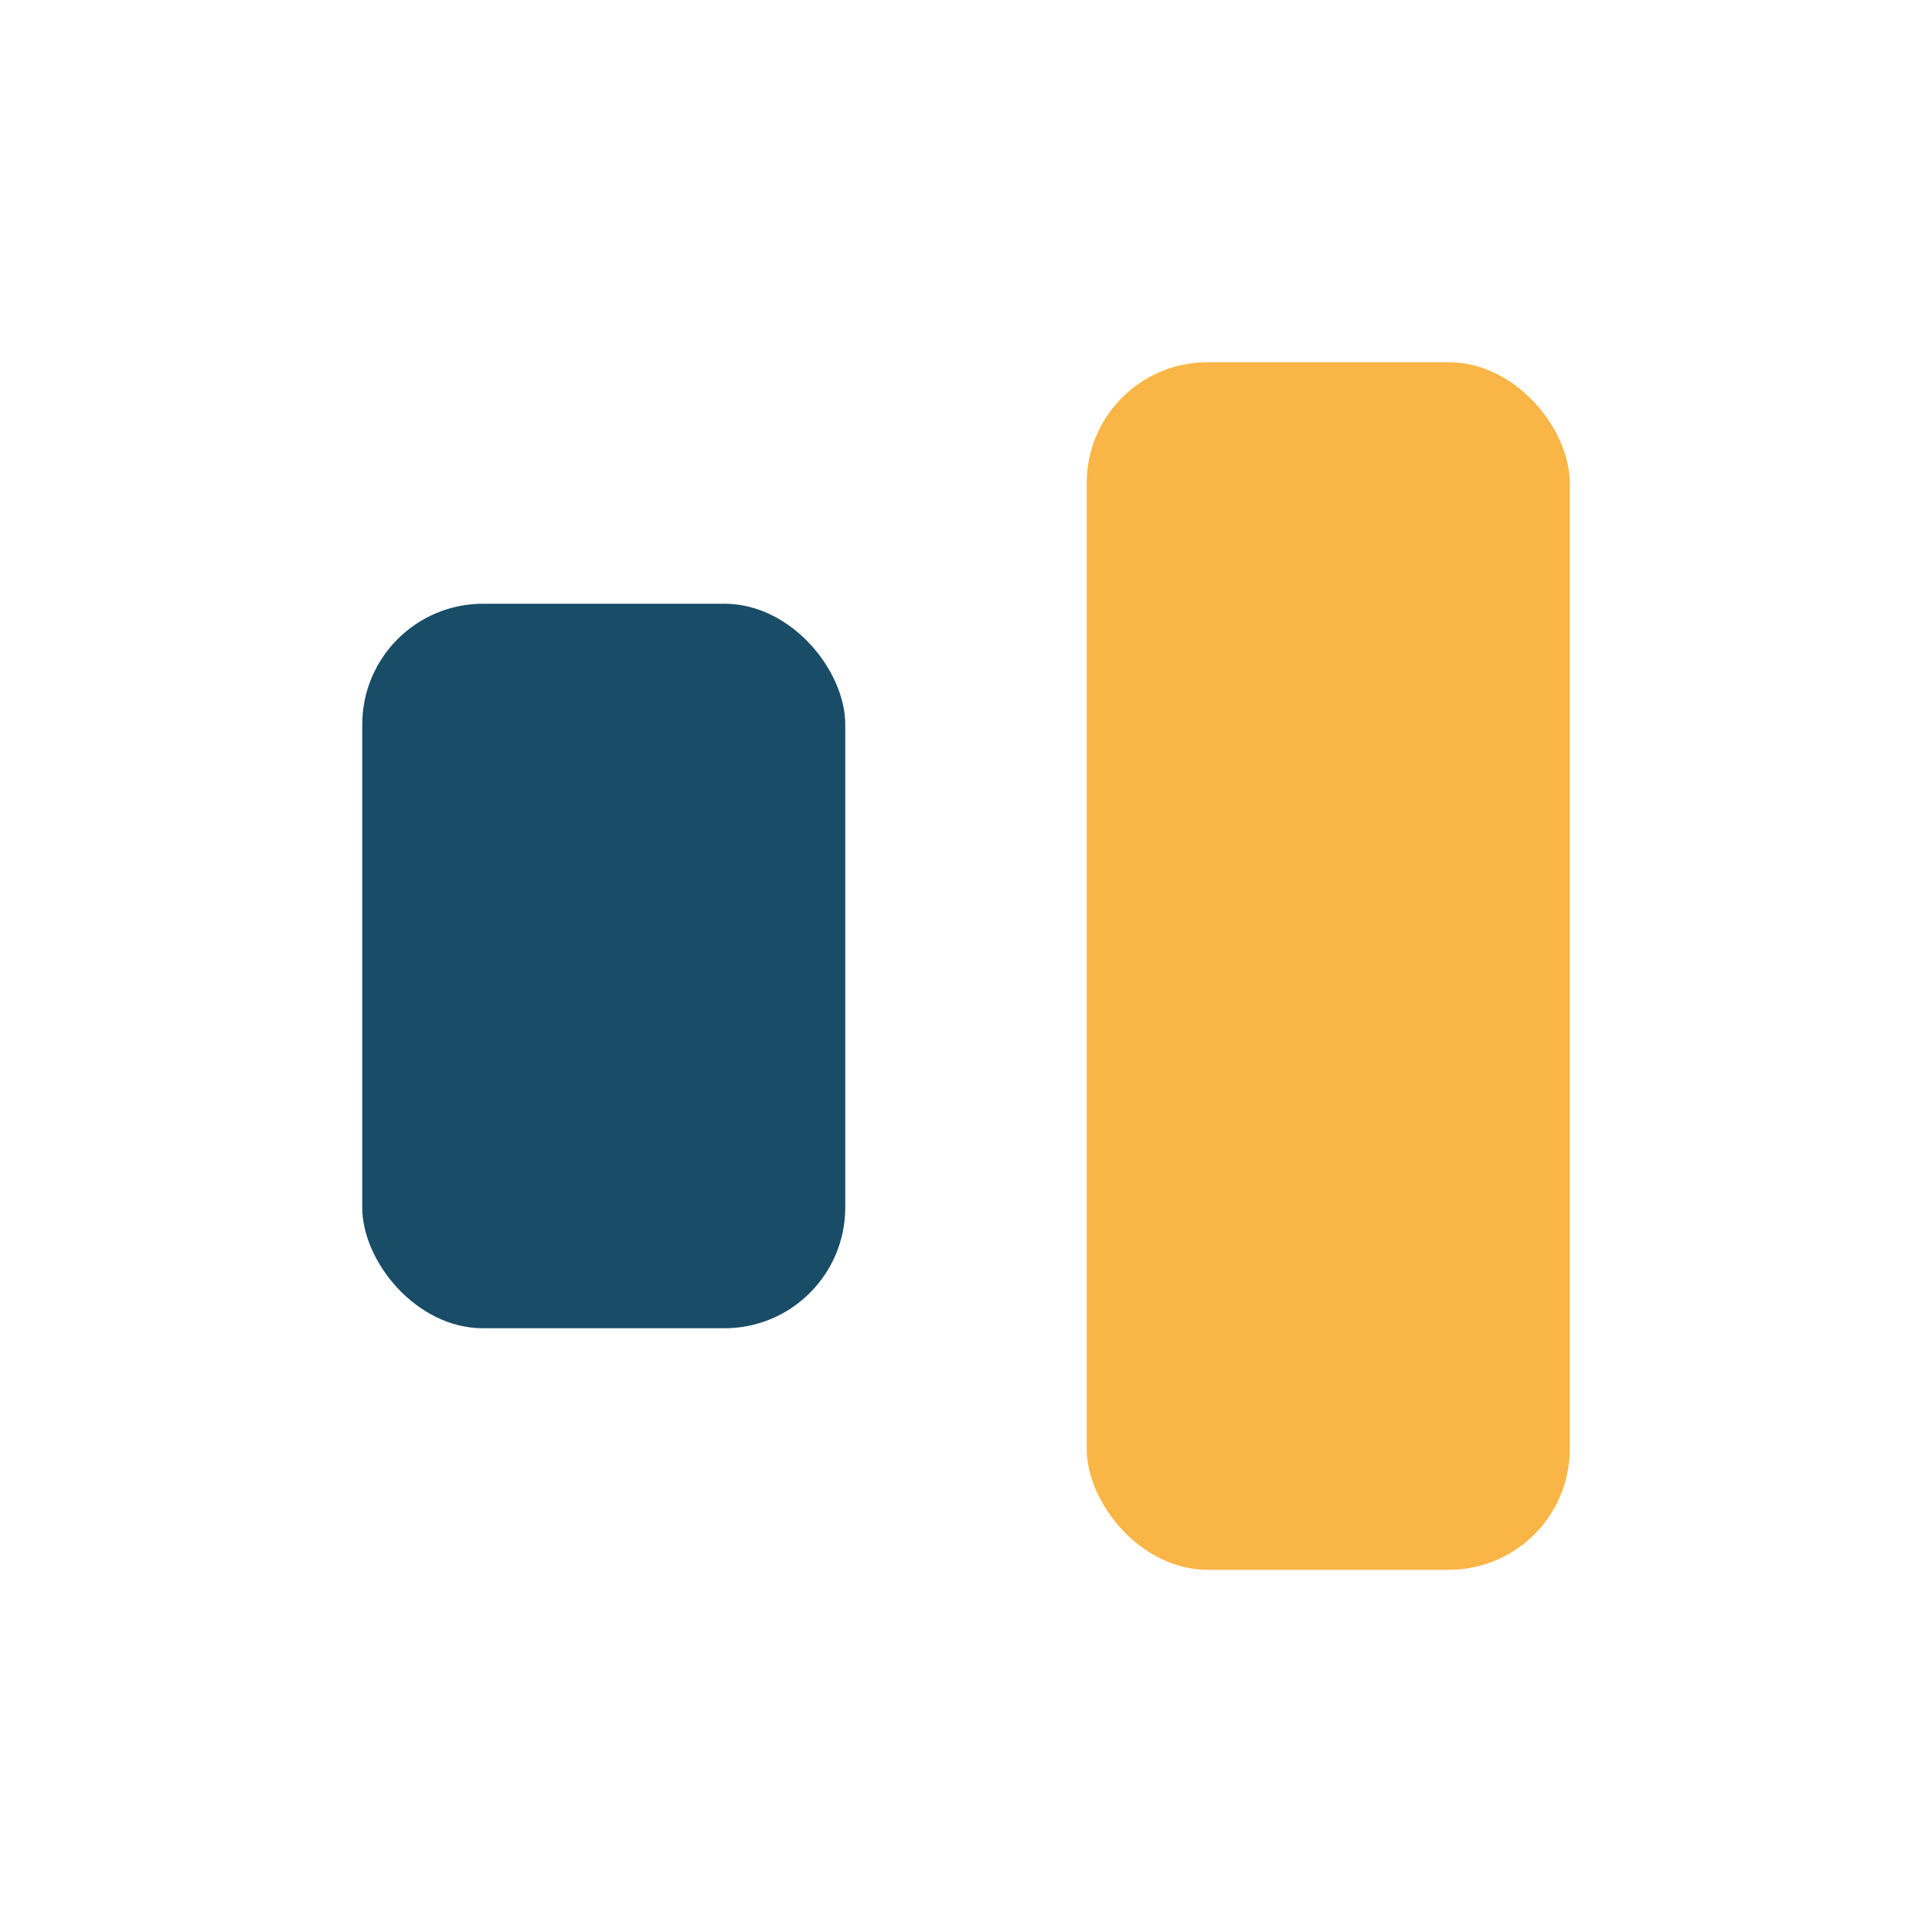
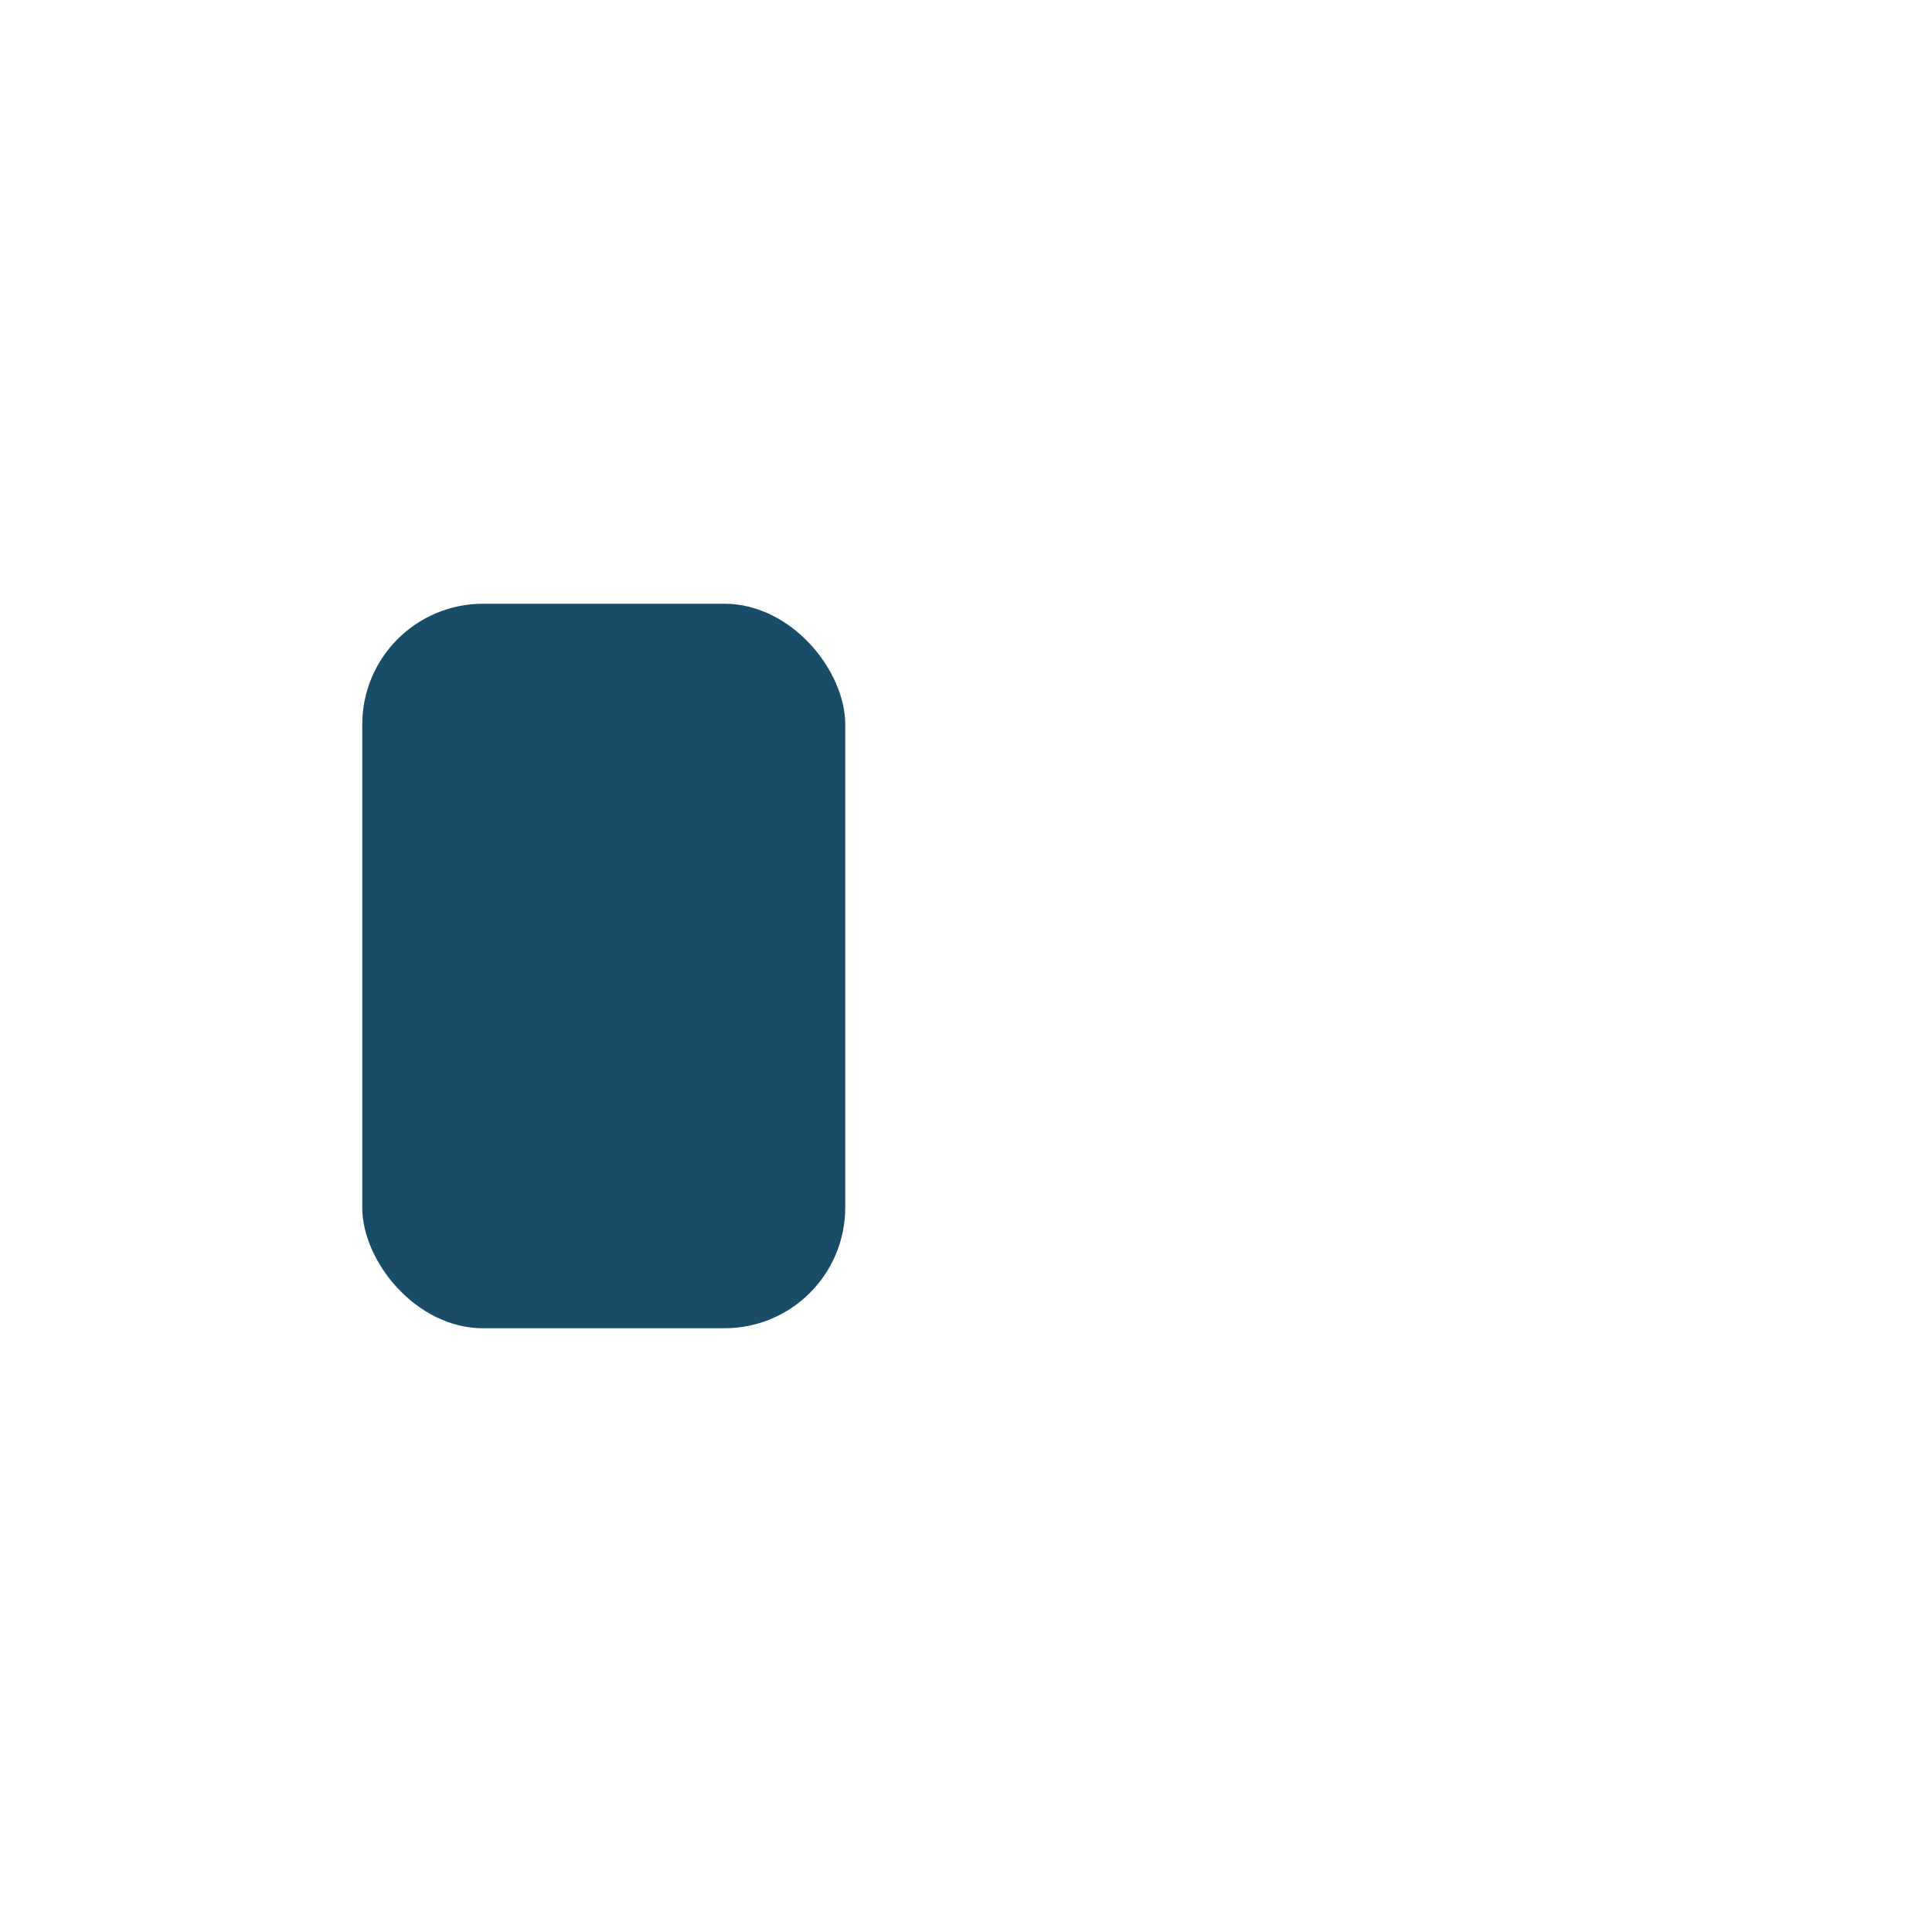
<svg xmlns="http://www.w3.org/2000/svg" width="32" height="32" viewBox="0 0 32 32">
  <rect x="6" y="10" width="8" height="12" rx="2" fill="#194C67" />
-   <rect x="18" y="6" width="8" height="20" rx="2" fill="#F9B545" />
</svg>